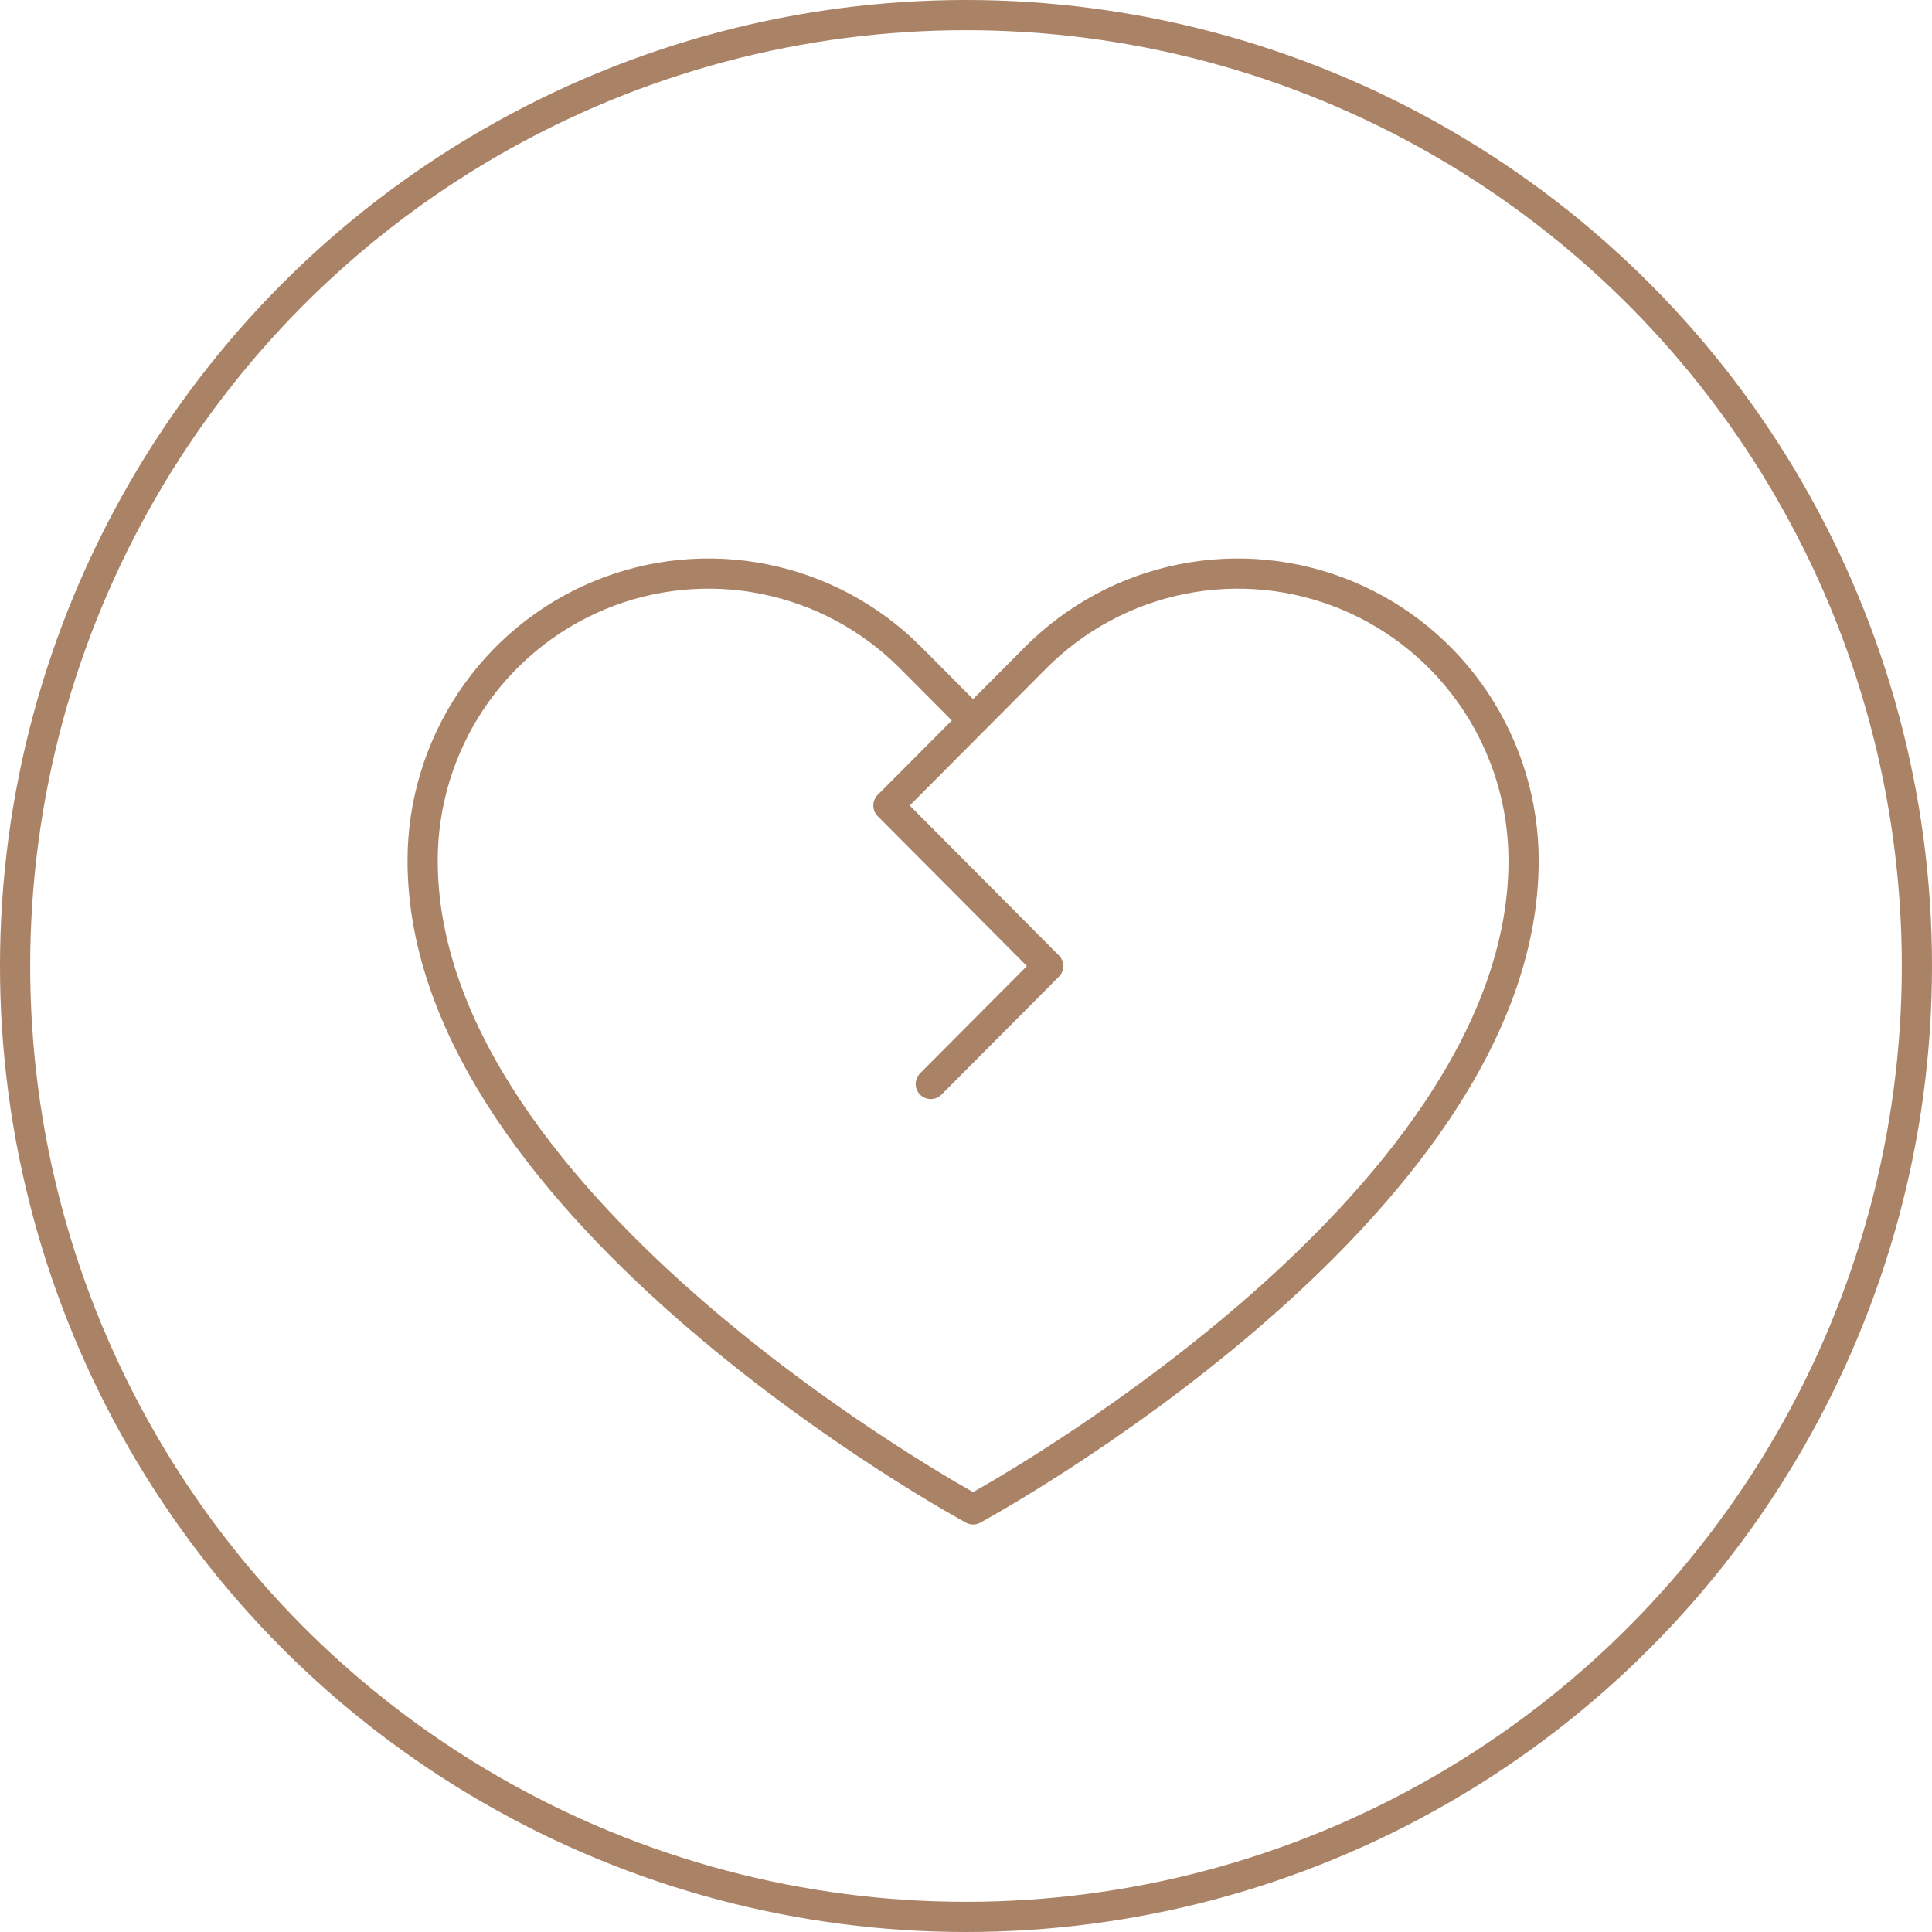
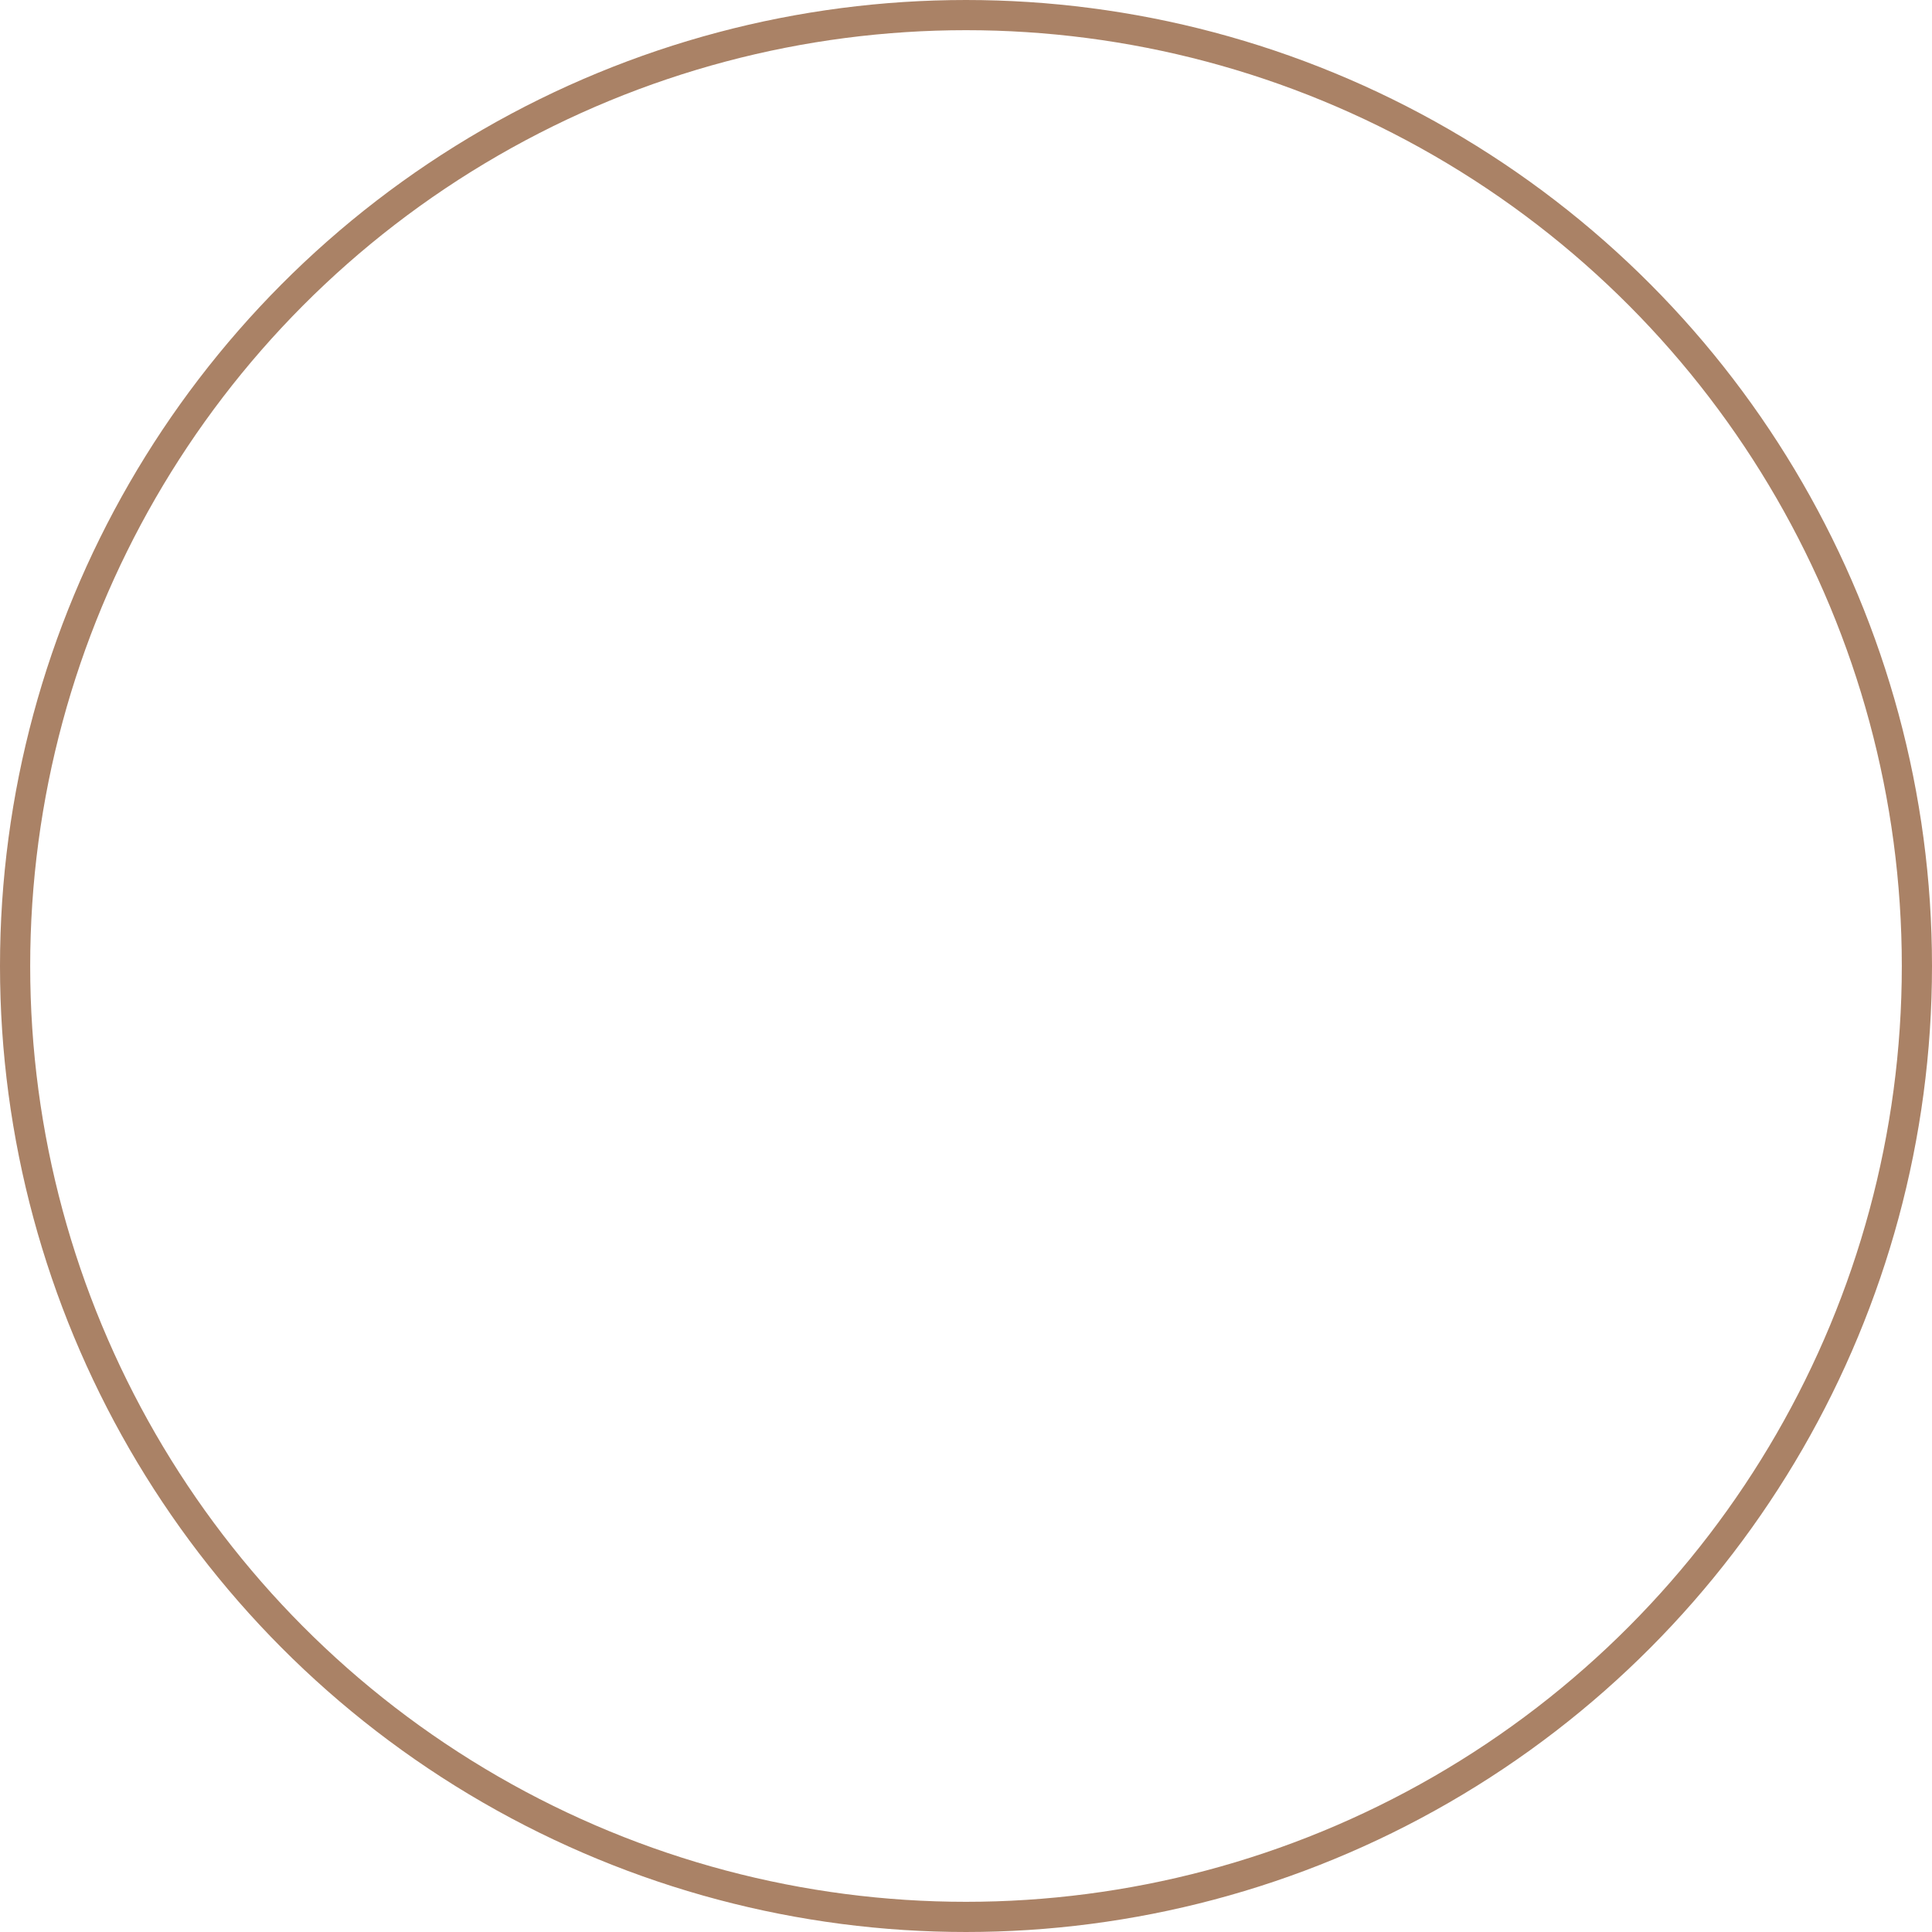
<svg xmlns="http://www.w3.org/2000/svg" width="64" height="64" viewBox="0 0 64 64" fill="none">
  <circle cx="32" cy="32" r="31.5" stroke="#AA8266" />
-   <path d="M32.235 23.866L30.163 21.785C28.839 20.455 27.152 19.55 25.315 19.183C23.479 18.816 21.575 19.004 19.845 19.724C18.115 20.444 16.637 21.663 15.596 23.227C14.556 24.791 14 26.629 14 28.51C14 40.136 32.235 50 32.235 50C32.235 50 50.471 40.136 50.471 28.51C50.47 26.629 49.915 24.791 48.874 23.227C47.834 21.663 46.355 20.444 44.626 19.724C42.895 19.004 40.992 18.816 39.155 19.183C37.319 19.55 35.632 20.455 34.308 21.785L29.43 26.684L34.722 32.002L30.833 35.908" stroke="#AA8266" stroke-linecap="round" stroke-linejoin="round" />
</svg>